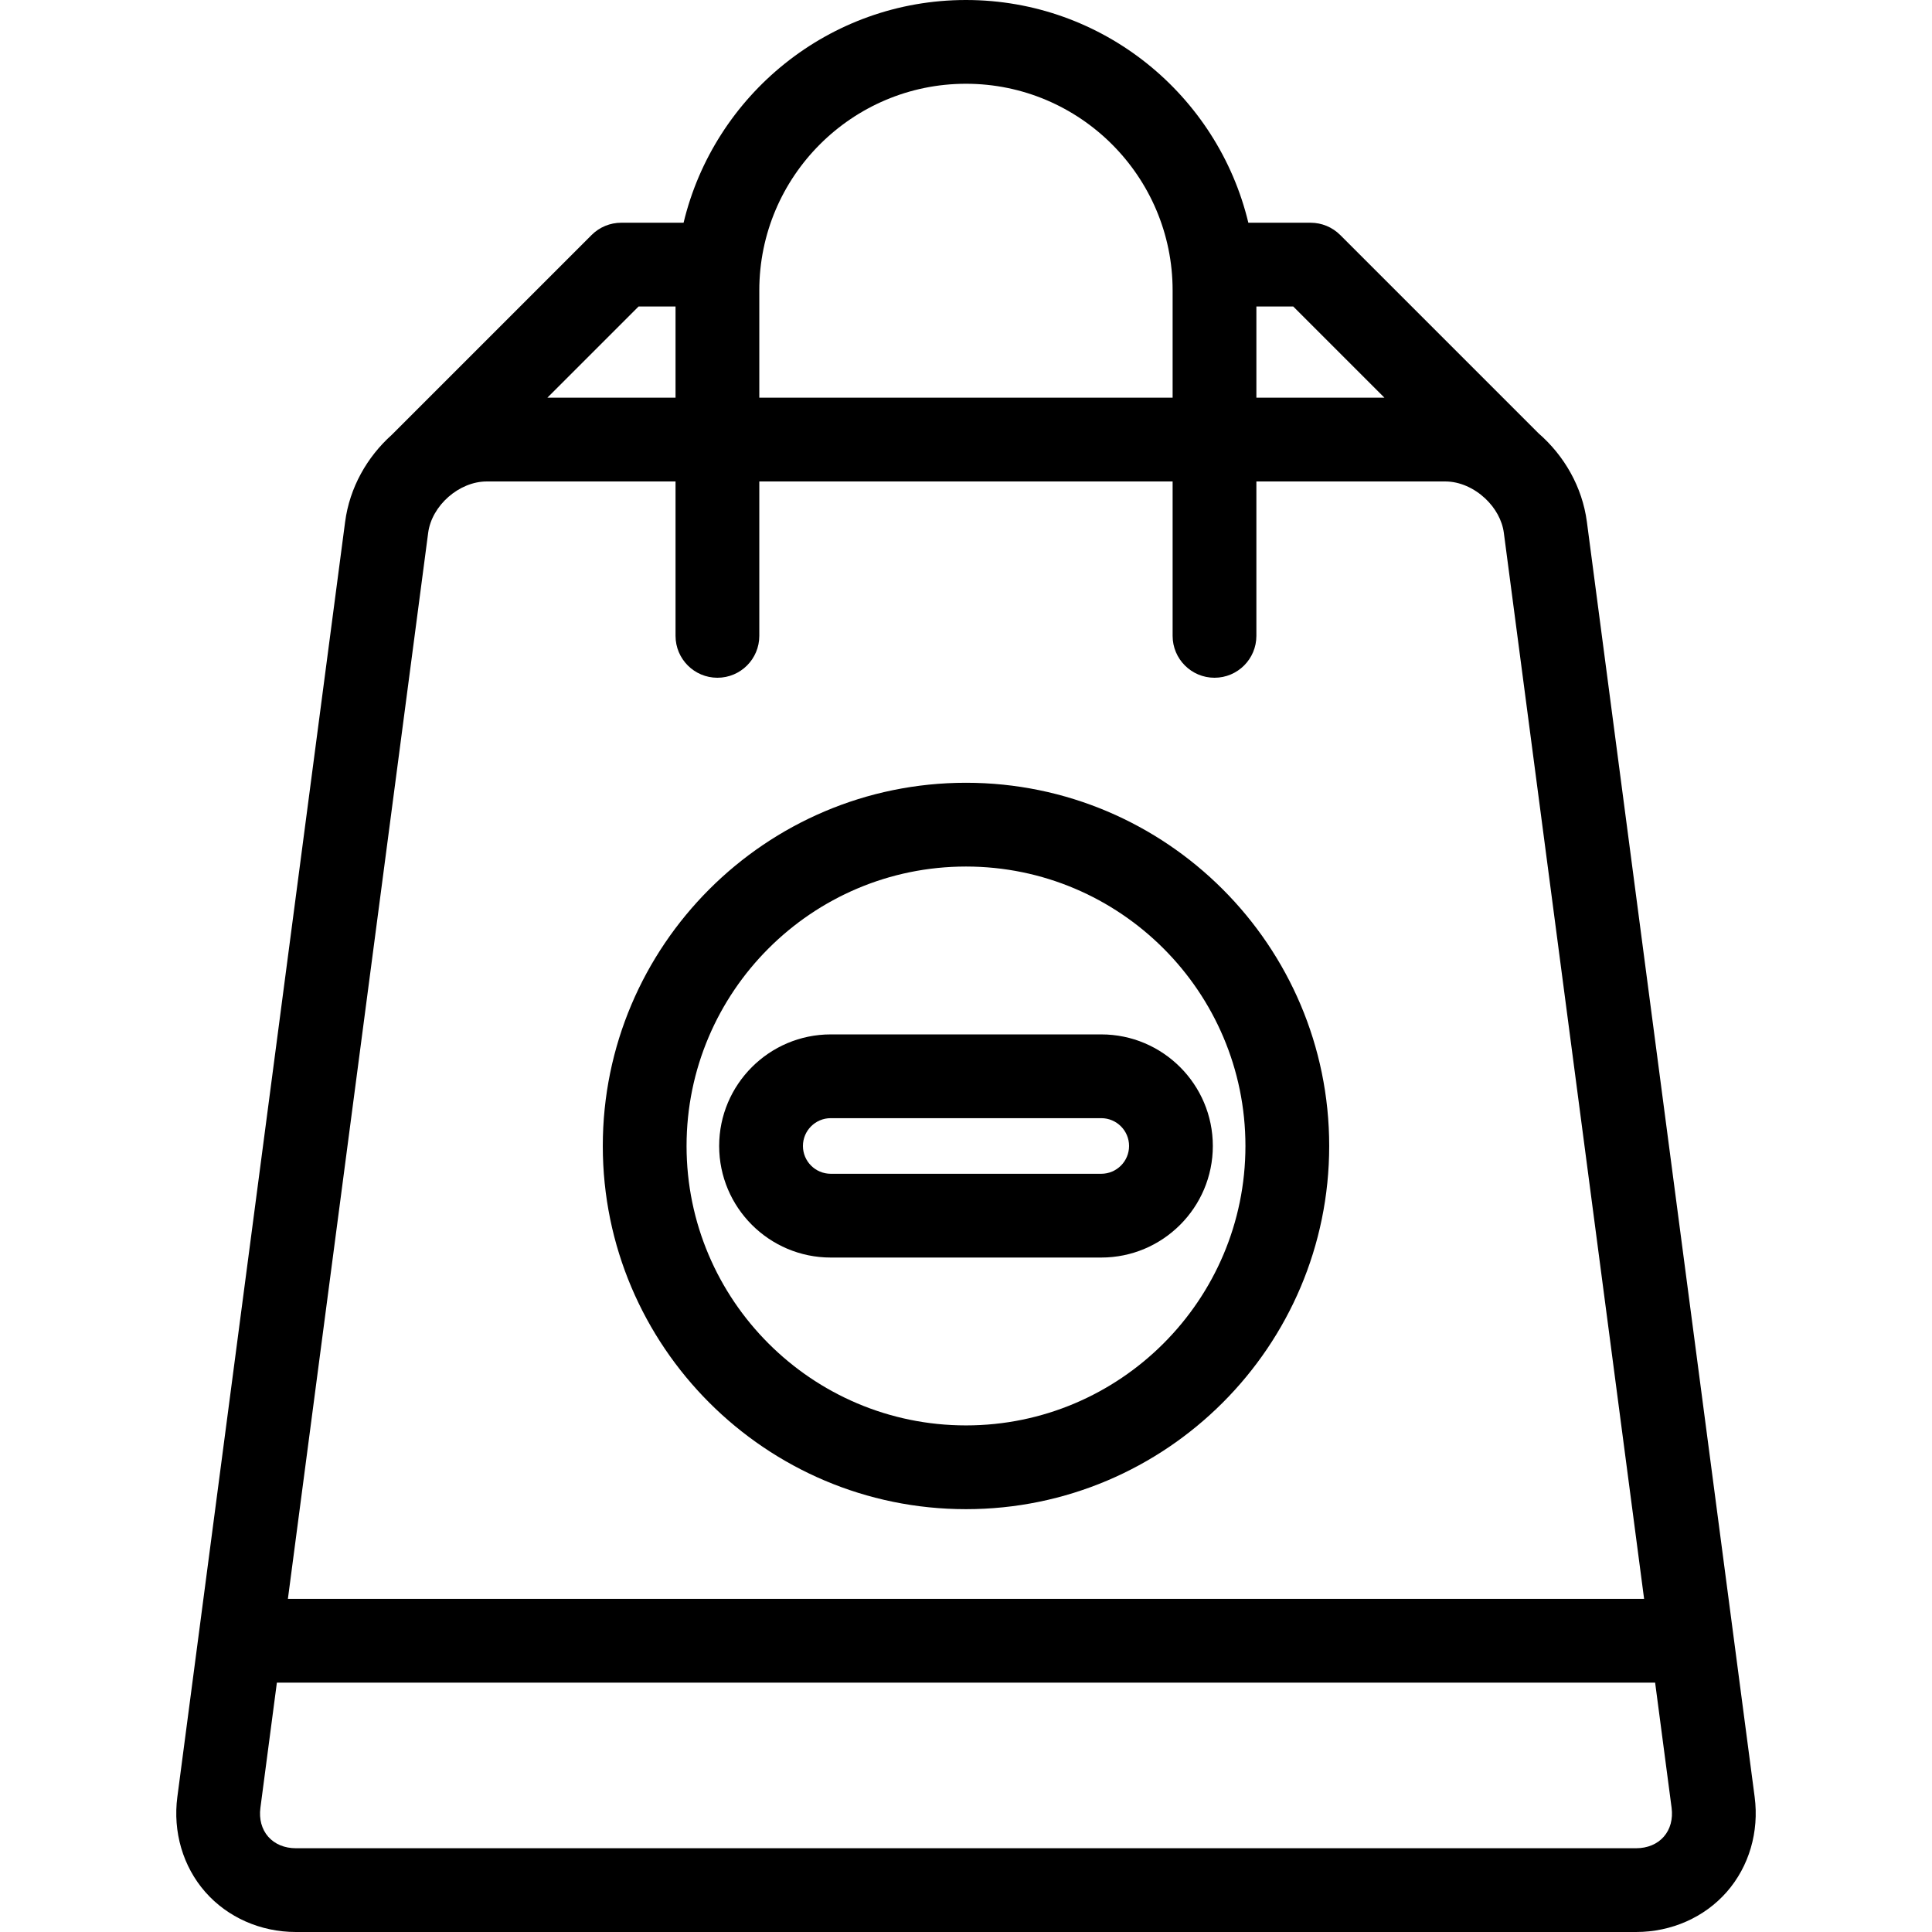
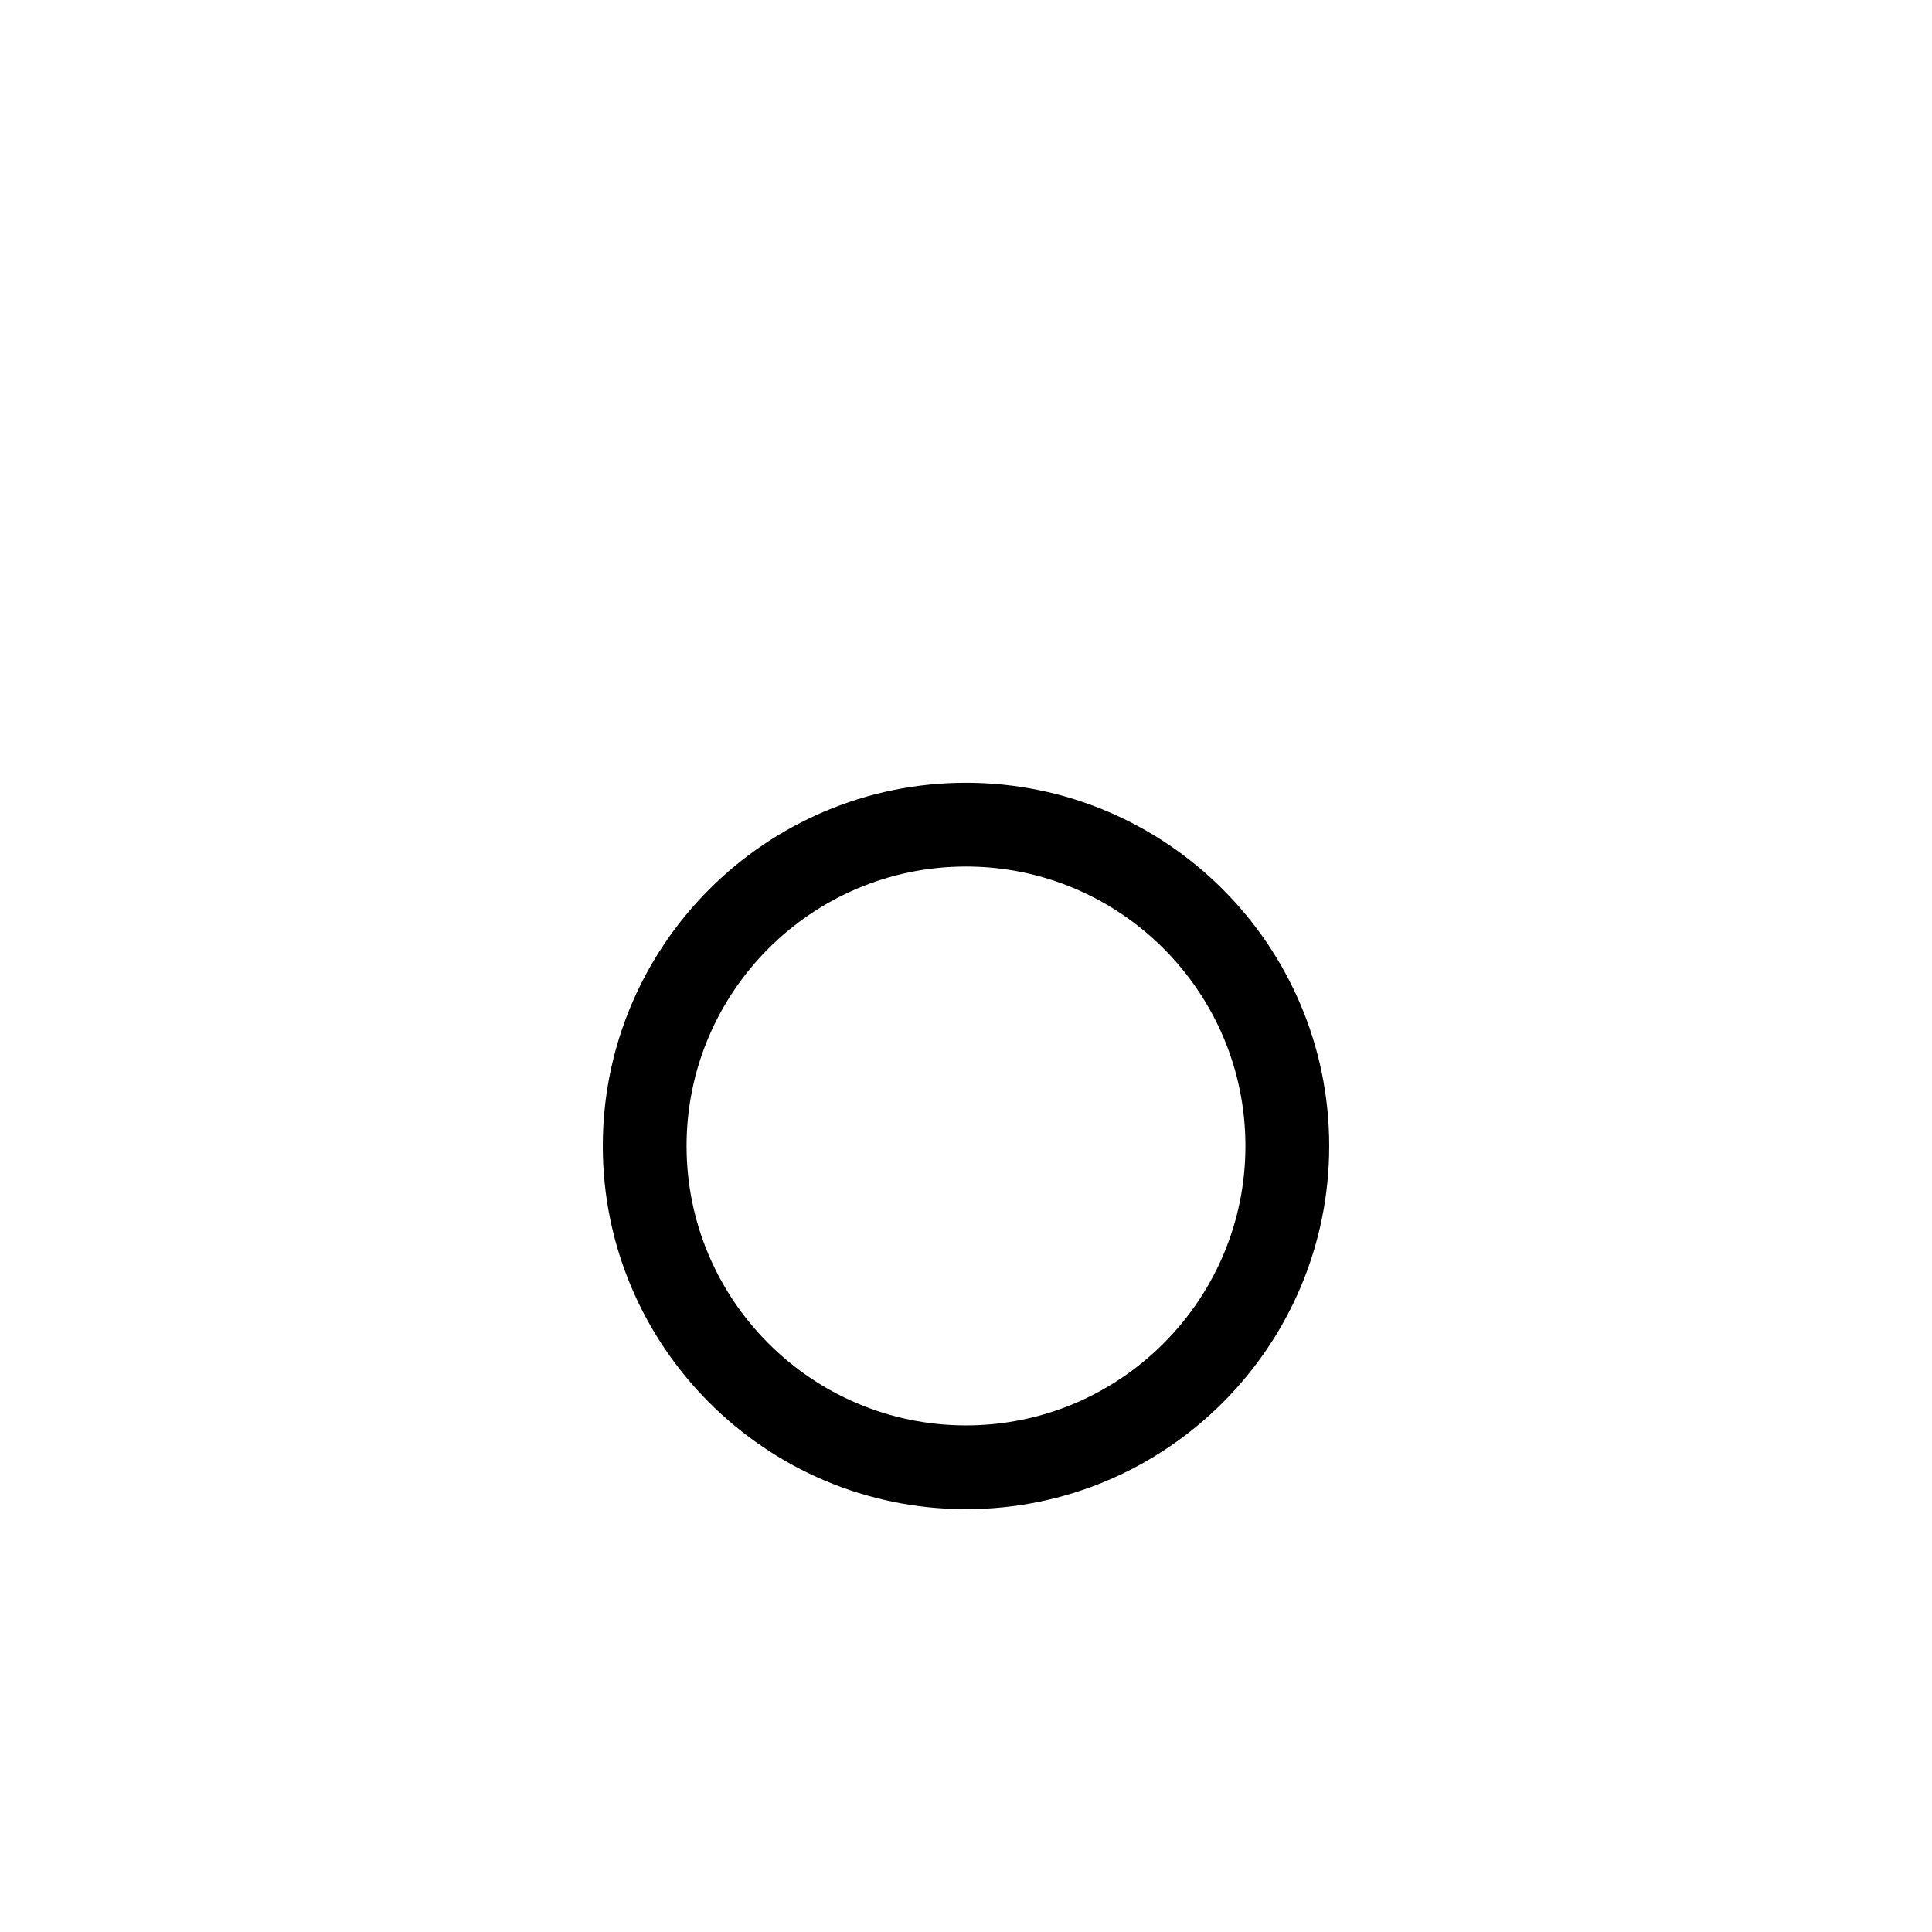
<svg xmlns="http://www.w3.org/2000/svg" fill="#000000" height="800px" width="800px" version="1.1" id="Capa_1" viewBox="0 0 480.201 480.201" xml:space="preserve">
  <g>
-     <path d="M436.119,446.613l-41.696-316.893c-1.146-8.715-5.637-16.477-12.039-22.039l-49.271-49.271   c-1.952-1.952-4.601-3.049-7.361-3.049h-15.475C302.673,23.648,274.1,0,240.091,0s-62.582,23.648-70.185,55.36h-15.5   c-2.761,0-5.409,1.097-7.361,3.049L97.4,108.053c-6.178,5.534-10.5,13.143-11.621,21.667L44.082,446.612   c-1.144,8.692,1.382,17.306,6.931,23.633c5.549,6.327,13.76,9.956,22.526,9.956h333.121c8.767,0,16.978-3.629,22.526-9.956   C434.736,463.918,437.263,455.305,436.119,446.613z M344.106,98.848h-31.829V76.181h9.163L344.106,98.848z M240.091,20.82   c28.323,0,51.365,23.043,51.365,51.365v26.662h-102.73V72.186C188.725,43.863,211.768,20.82,240.091,20.82z M158.718,76.181h9.188   v22.667H136.05L158.718,76.181z M106.421,132.436c0.895-6.802,7.698-12.768,14.559-12.768h46.926v38.378   c0,5.749,4.661,10.41,10.41,10.41c5.749,0,10.41-4.661,10.41-10.41v-38.378h102.73v38.377c0,5.749,4.661,10.41,10.41,10.41   c5.749,0,10.41-4.661,10.41-10.41v-38.377h46.947c3.616,0,7.207,1.667,9.934,4.23l0.027,0.027c0.009,0.009,0.02,0.017,0.029,0.026   c2.418,2.294,4.148,5.292,4.568,8.484l34.864,264.97H71.556L106.421,132.436z M413.534,456.517   c-1.62,1.847-4.061,2.864-6.873,2.864H73.54c-2.813,0-5.253-1.017-6.873-2.864c-1.619-1.846-2.309-4.399-1.942-7.188l4.093-31.103   h342.567l4.093,31.103C415.843,452.118,415.154,454.67,413.534,456.517z" />
    <path d="M240.1,375.106c49.778,0,90.275-40.497,90.275-90.274c0-49.777-40.497-90.274-90.275-90.274   c-49.777,0-90.275,40.497-90.275,90.274C149.826,334.61,190.323,375.106,240.1,375.106z M240.1,215.378   c38.298,0,69.455,31.157,69.455,69.454c0,38.297-31.157,69.454-69.455,69.454c-38.297,0-69.455-31.156-69.455-69.454   C170.646,246.536,201.803,215.378,240.1,215.378z" />
-     <path d="M273.72,312.564c15.291,0,27.731-12.44,27.731-27.731c0-15.291-12.44-27.731-27.731-27.731h-67.241   c-15.29,0-27.73,12.441-27.73,27.731c0,15.291,12.439,27.731,27.73,27.731H273.72z M199.57,284.833c0-3.811,3.1-6.911,6.91-6.911   h67.241c3.811,0,6.911,3.1,6.911,6.911c0,3.811-3.1,6.911-6.911,6.911h-67.241C202.67,291.743,199.57,288.643,199.57,284.833z" />
  </g>
</svg>